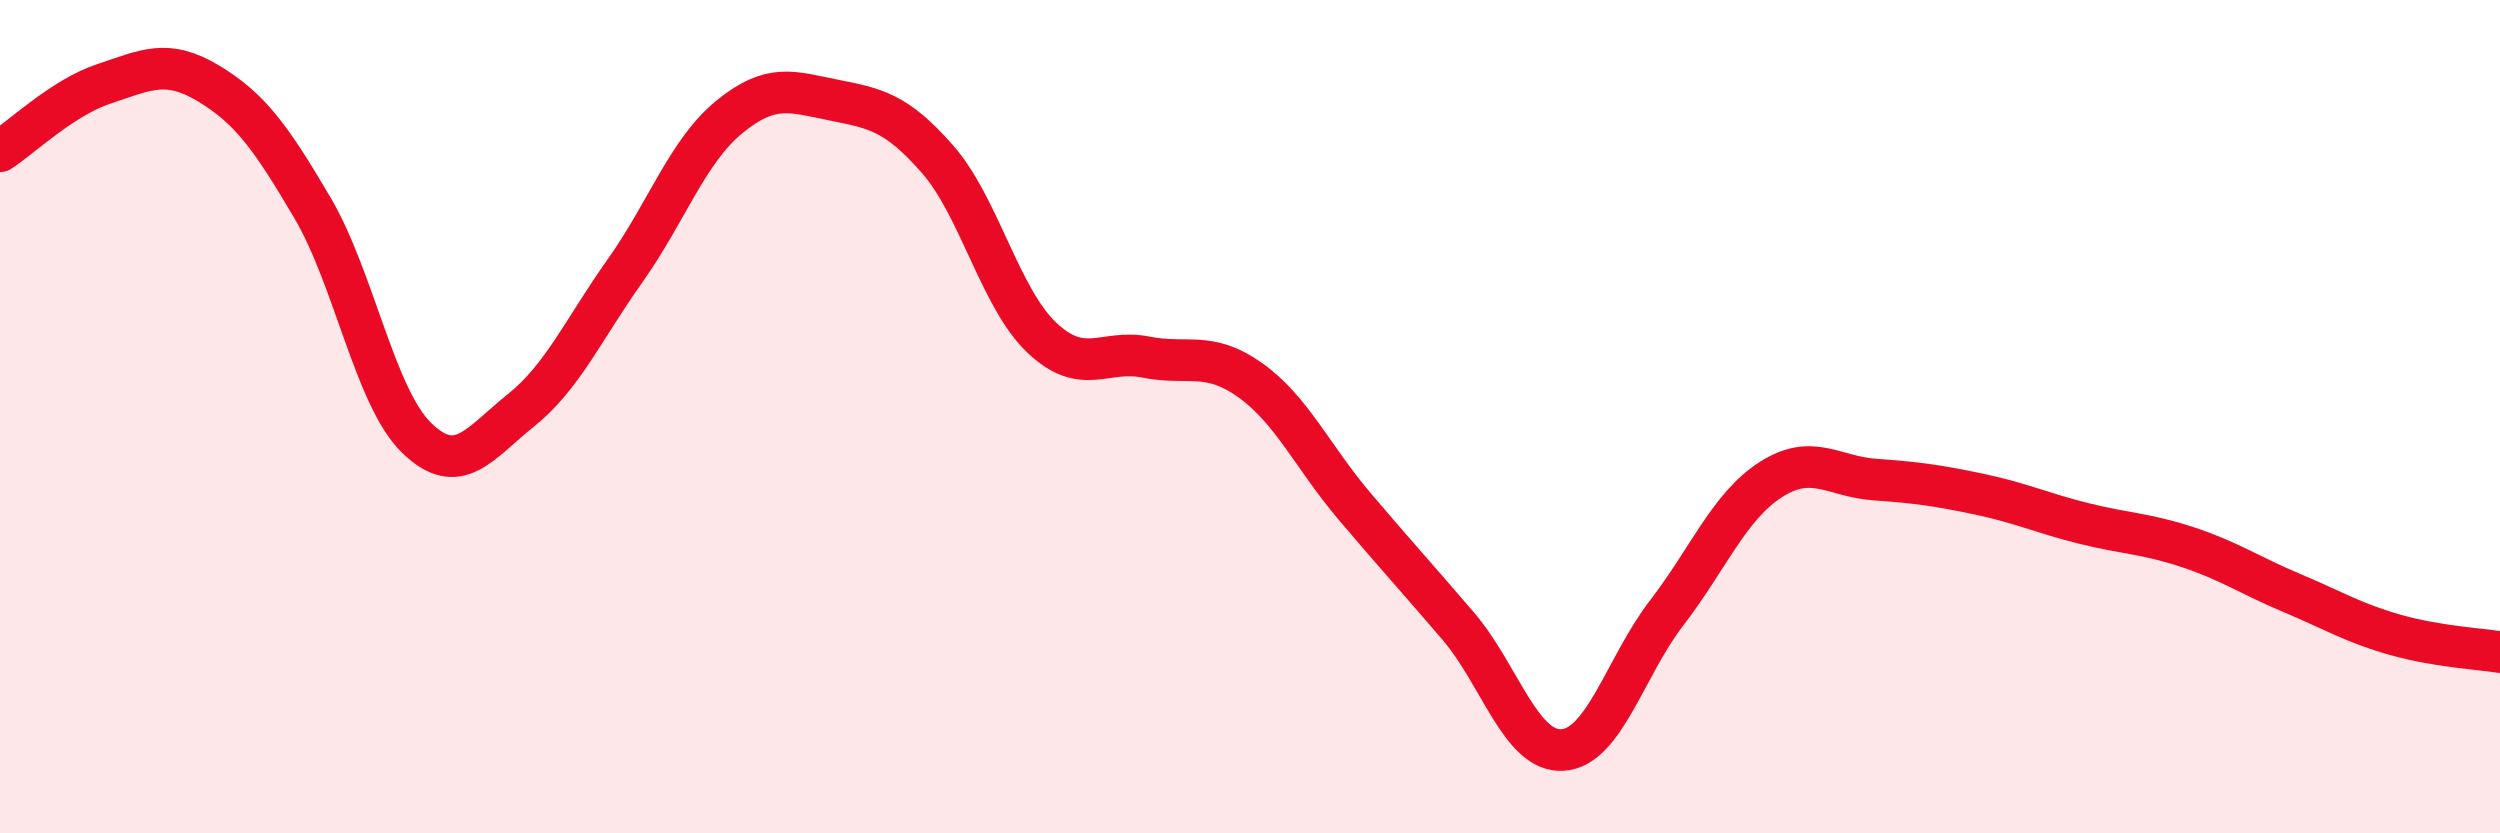
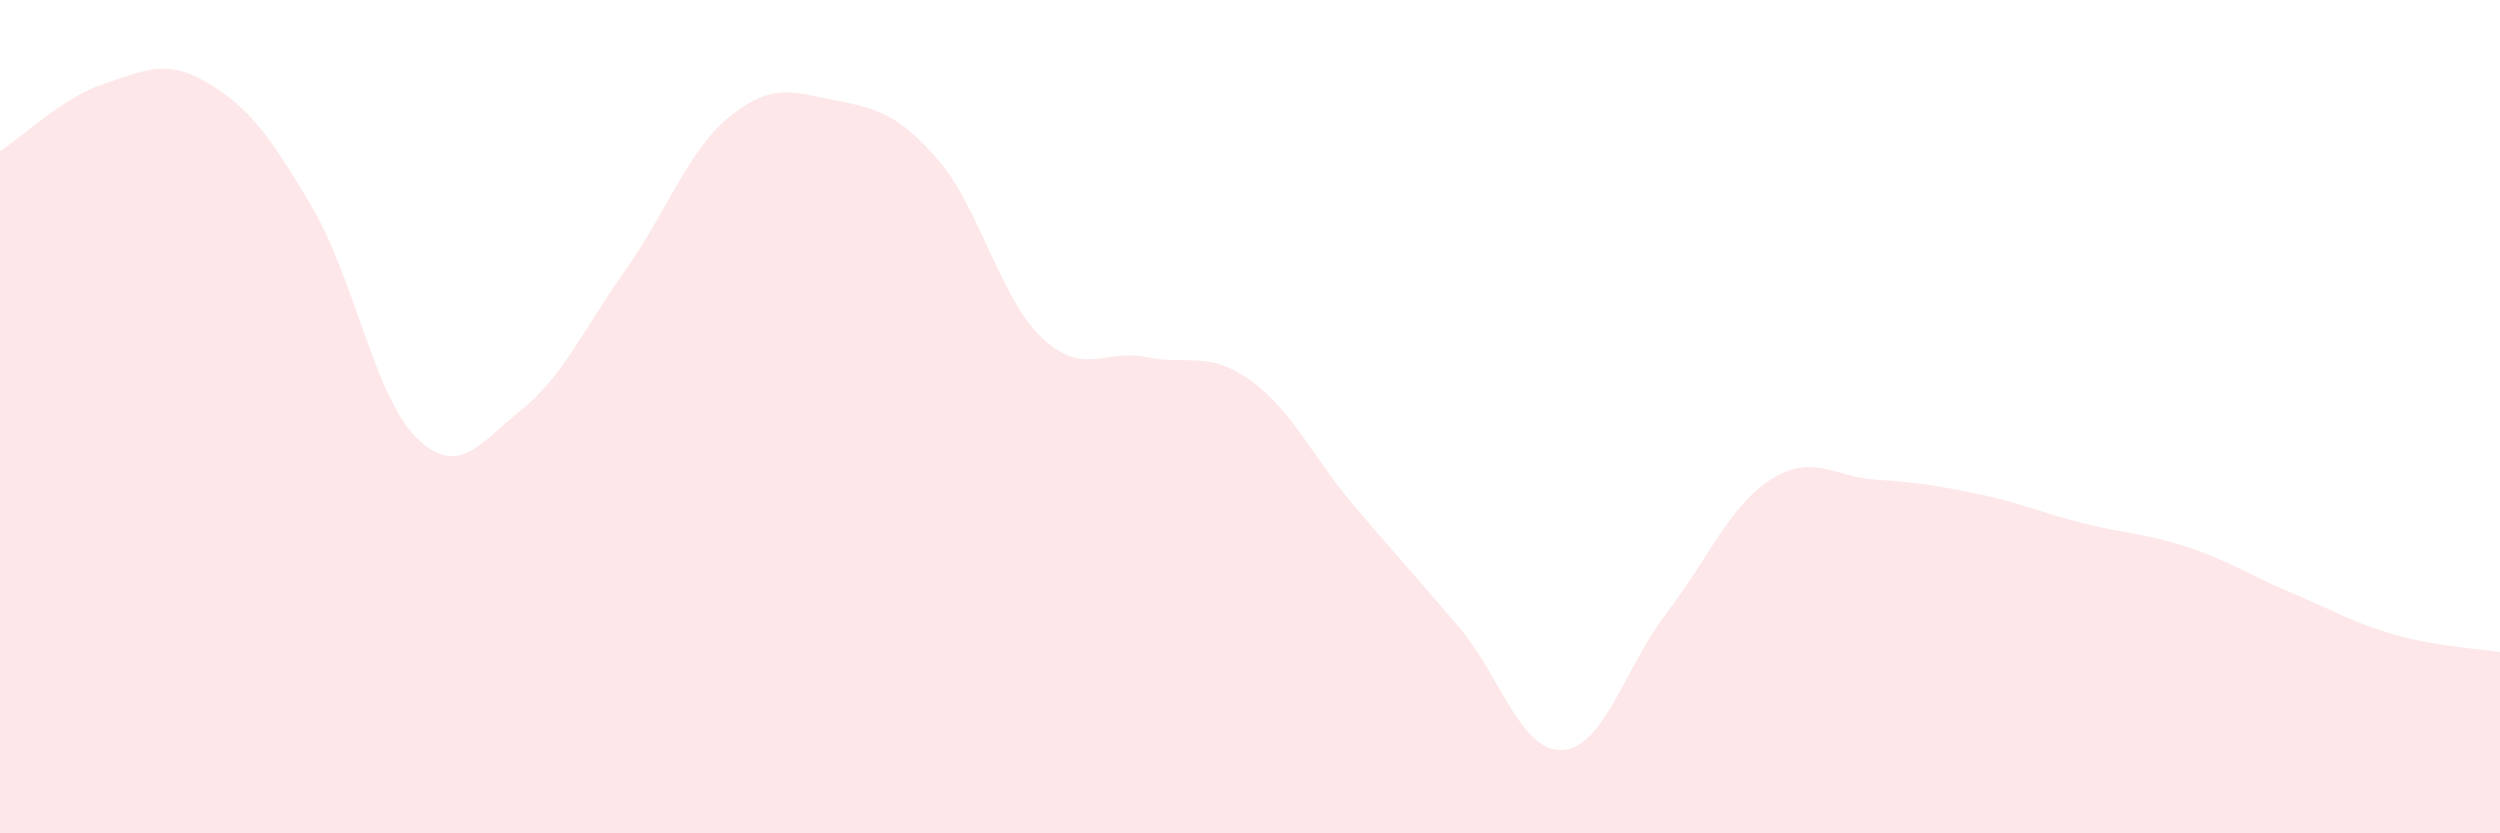
<svg xmlns="http://www.w3.org/2000/svg" width="60" height="20" viewBox="0 0 60 20">
  <path d="M 0,3.63 C 0.5,3.31 1.5,2.34 2.5,2.01 C 3.5,1.68 4,1.4 5,2 C 6,2.6 6.5,3.29 7.5,4.99 C 8.5,6.69 9,9.54 10,10.51 C 11,11.48 11.5,10.65 12.5,9.85 C 13.5,9.05 14,7.91 15,6.5 C 16,5.09 16.5,3.63 17.5,2.81 C 18.5,1.99 19,2.2 20,2.4 C 21,2.6 21.5,2.68 22.5,3.82 C 23.5,4.96 24,7.15 25,8.1 C 26,9.05 26.5,8.37 27.5,8.57 C 28.5,8.77 29,8.41 30,9.12 C 31,9.83 31.5,10.96 32.5,12.14 C 33.5,13.32 34,13.86 35,15.03 C 36,16.2 36.5,18.06 37.5,18 C 38.5,17.94 39,16.01 40,14.71 C 41,13.41 41.5,12.15 42.5,11.51 C 43.5,10.87 44,11.44 45,11.51 C 46,11.58 46.5,11.65 47.5,11.86 C 48.5,12.07 49,12.31 50,12.56 C 51,12.81 51.5,12.8 52.5,13.13 C 53.5,13.46 54,13.81 55,14.23 C 56,14.65 56.5,14.96 57.5,15.24 C 58.5,15.52 59.5,15.57 60,15.65L60 20L0 20Z" fill="#EB0A25" opacity="0.1" stroke-linecap="round" stroke-linejoin="round" />
-   <path d="M 0,3.63 C 0.5,3.31 1.5,2.34 2.5,2.01 C 3.5,1.68 4,1.4 5,2 C 6,2.6 6.5,3.29 7.5,4.99 C 8.5,6.69 9,9.54 10,10.51 C 11,11.48 11.5,10.65 12.5,9.85 C 13.5,9.05 14,7.91 15,6.5 C 16,5.09 16.5,3.63 17.5,2.81 C 18.5,1.99 19,2.2 20,2.4 C 21,2.6 21.5,2.68 22.5,3.82 C 23.5,4.96 24,7.15 25,8.1 C 26,9.05 26.5,8.37 27.5,8.57 C 28.5,8.77 29,8.41 30,9.12 C 31,9.83 31.5,10.96 32.5,12.14 C 33.5,13.32 34,13.86 35,15.03 C 36,16.2 36.5,18.06 37.5,18 C 38.5,17.94 39,16.01 40,14.71 C 41,13.41 41.5,12.15 42.5,11.51 C 43.5,10.87 44,11.44 45,11.51 C 46,11.58 46.5,11.65 47.5,11.86 C 48.5,12.07 49,12.31 50,12.56 C 51,12.81 51.5,12.8 52.5,13.13 C 53.5,13.46 54,13.81 55,14.23 C 56,14.65 56.5,14.96 57.5,15.24 C 58.5,15.52 59.5,15.57 60,15.65" stroke="#EB0A25" stroke-width="1" fill="none" stroke-linecap="round" stroke-linejoin="round" />
</svg>